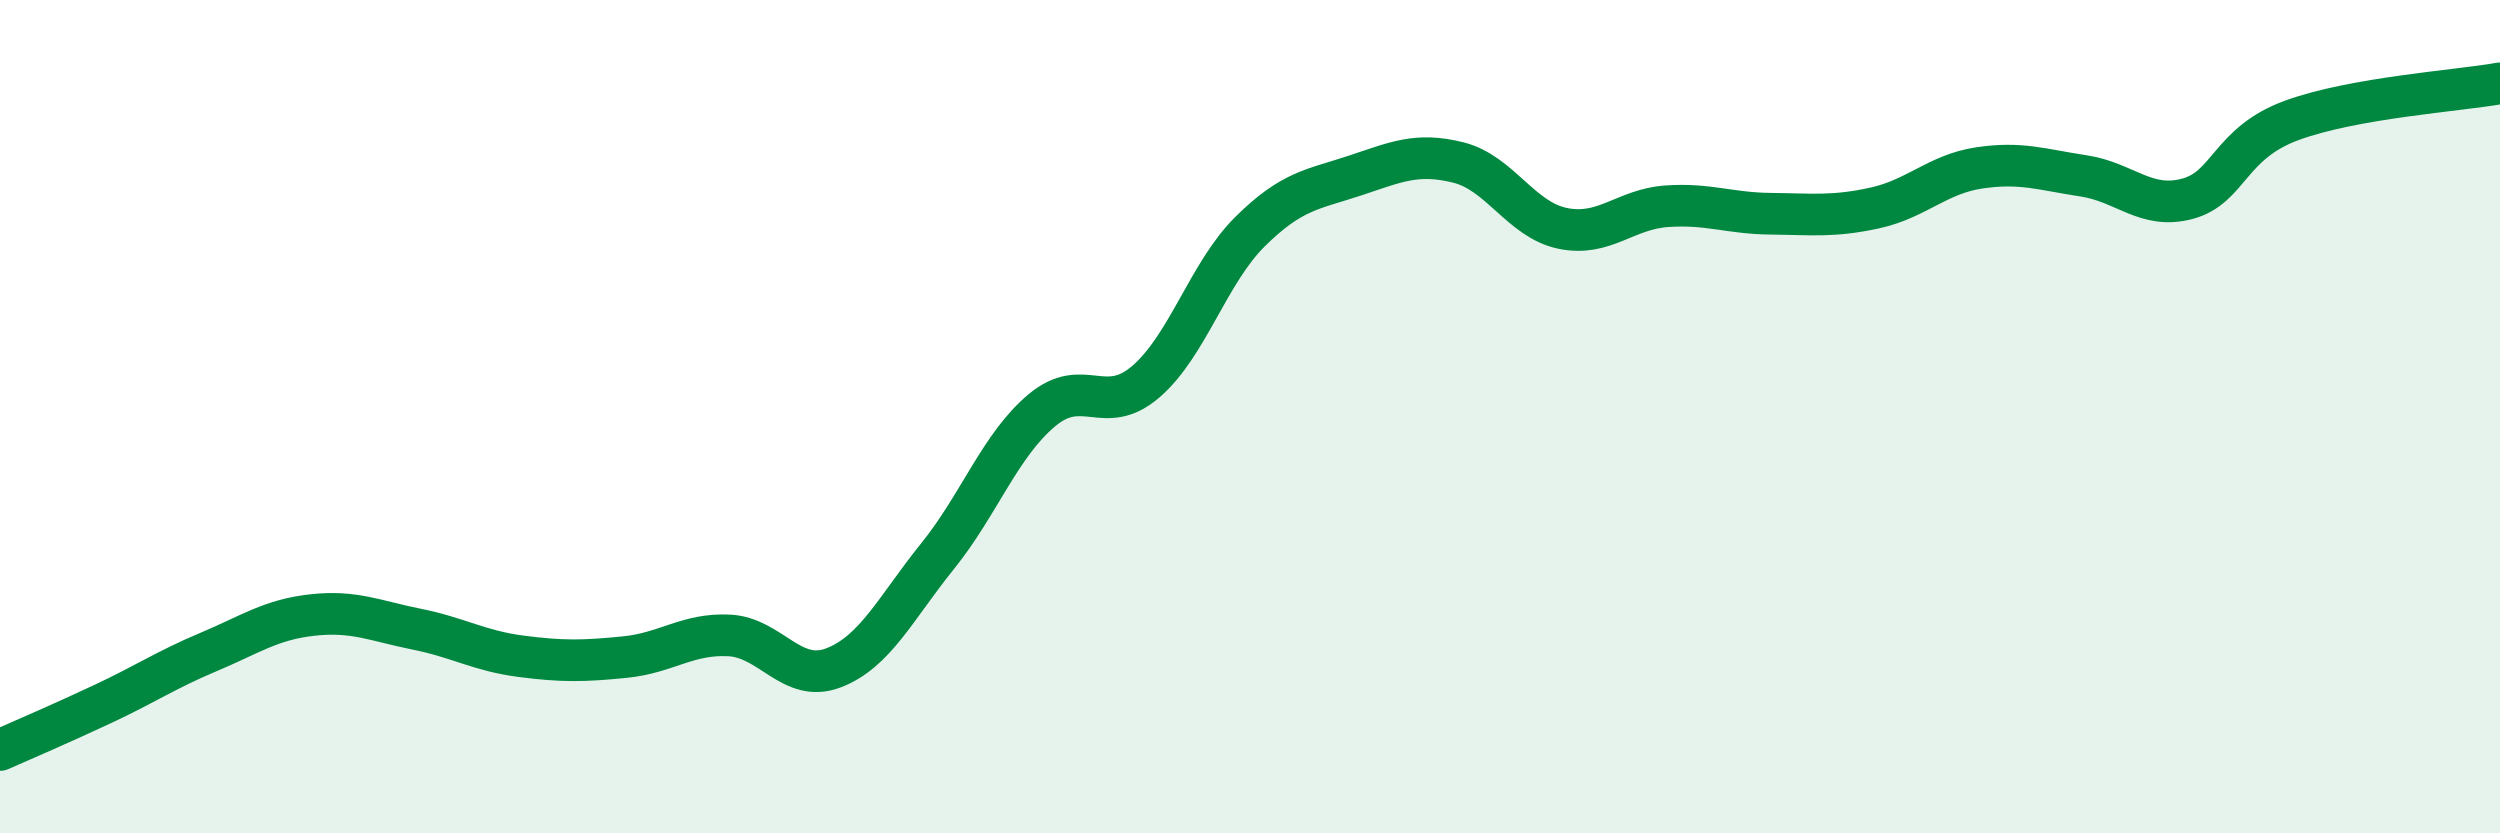
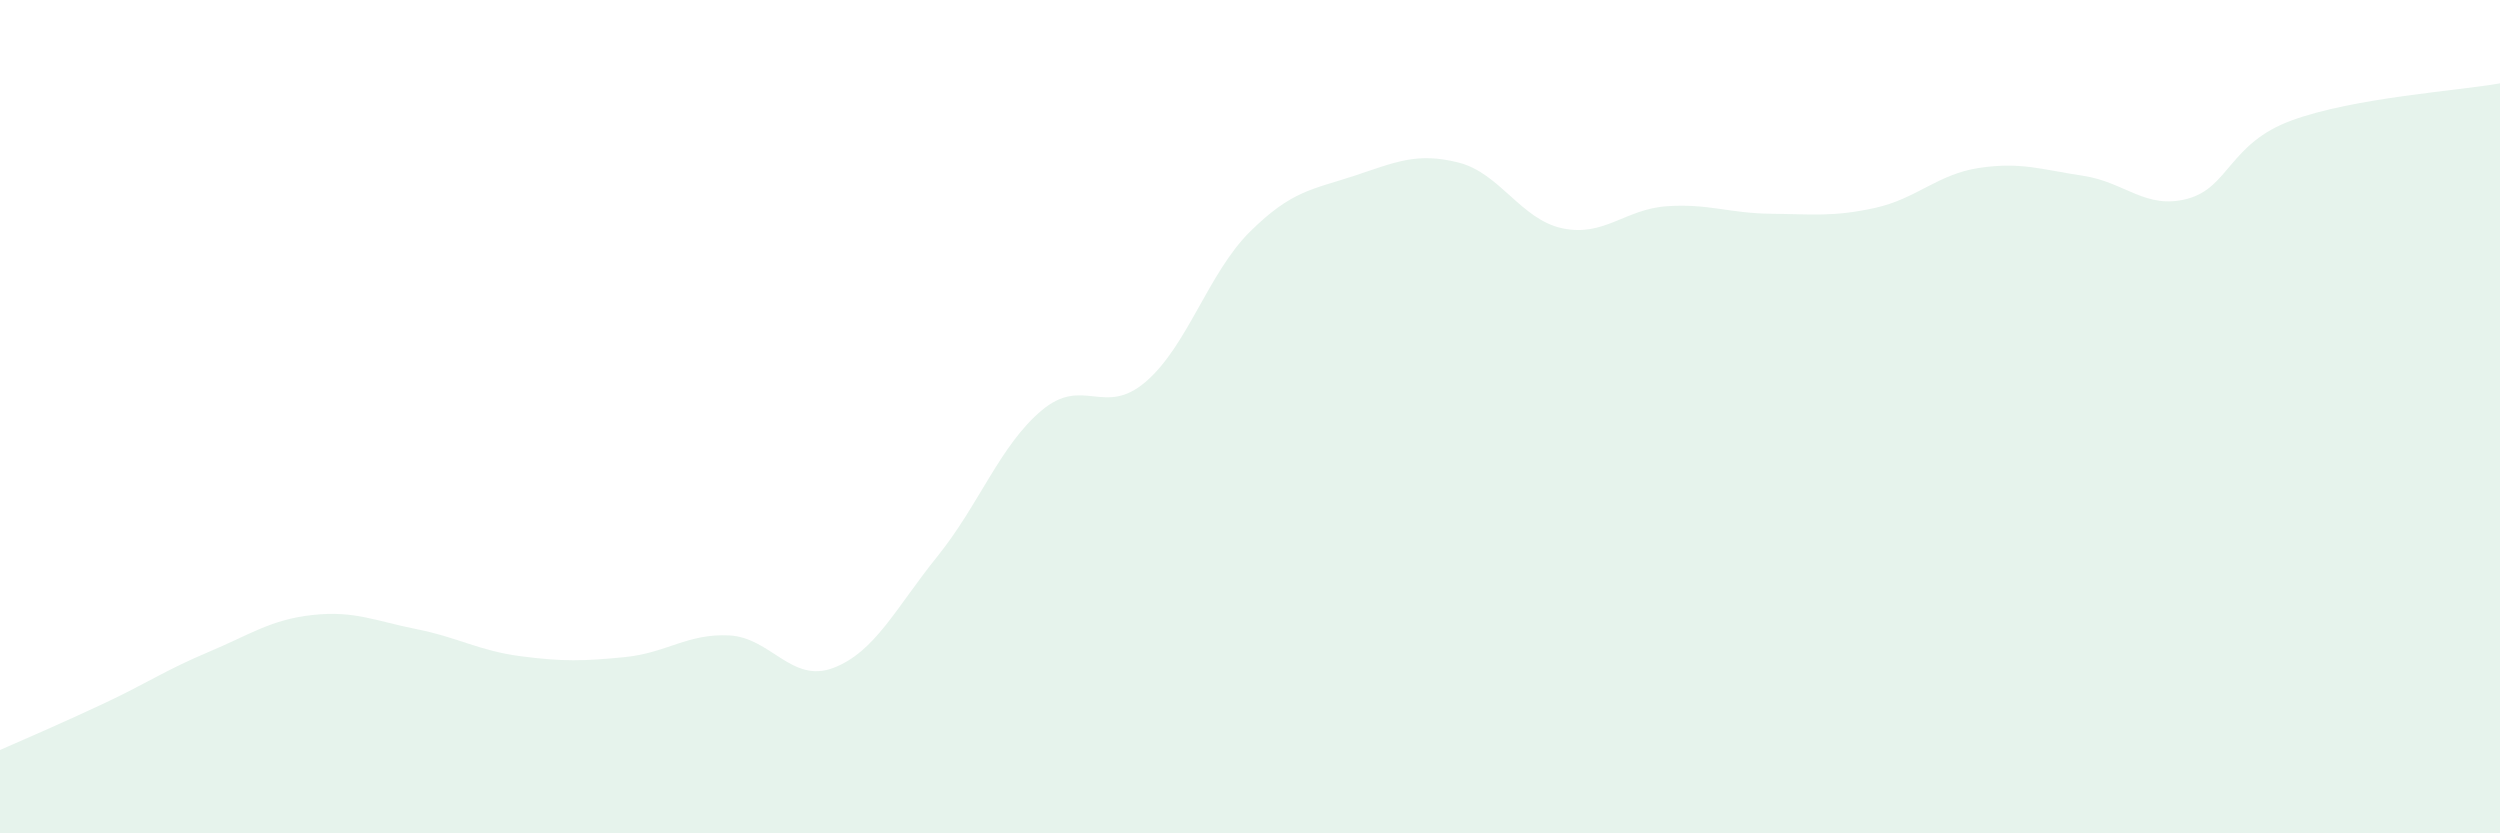
<svg xmlns="http://www.w3.org/2000/svg" width="60" height="20" viewBox="0 0 60 20">
  <path d="M 0,18 C 0.5,17.78 1.5,17.35 2.5,16.88 C 3.5,16.41 4,16.07 5,15.65 C 6,15.23 6.5,14.87 7.5,14.76 C 8.5,14.65 9,14.9 10,15.1 C 11,15.3 11.5,15.62 12.5,15.75 C 13.5,15.88 14,15.87 15,15.77 C 16,15.67 16.5,15.2 17.5,15.25 C 18.5,15.3 19,16.41 20,16.03 C 21,15.65 21.5,14.59 22.5,13.35 C 23.5,12.11 24,10.69 25,9.85 C 26,9.01 26.5,10.02 27.5,9.16 C 28.5,8.3 29,6.55 30,5.56 C 31,4.57 31.5,4.55 32.5,4.22 C 33.5,3.89 34,3.65 35,3.9 C 36,4.15 36.5,5.27 37.5,5.48 C 38.5,5.69 39,5.02 40,4.95 C 41,4.88 41.5,5.12 42.5,5.13 C 43.5,5.14 44,5.21 45,4.99 C 46,4.77 46.5,4.18 47.5,4.03 C 48.5,3.88 49,4.07 50,4.22 C 51,4.37 51.5,5.04 52.5,4.77 C 53.5,4.5 53.5,3.44 55,2.89 C 56.5,2.34 59,2.18 60,2L60 20L0 20Z" fill="#008740" opacity="0.1" stroke-linecap="round" stroke-linejoin="round" />
-   <path d="M 0,18 C 0.5,17.78 1.5,17.35 2.5,16.88 C 3.5,16.41 4,16.07 5,15.65 C 6,15.23 6.5,14.87 7.5,14.76 C 8.5,14.65 9,14.9 10,15.1 C 11,15.3 11.5,15.62 12.5,15.75 C 13.5,15.88 14,15.87 15,15.77 C 16,15.67 16.5,15.2 17.5,15.25 C 18.5,15.3 19,16.41 20,16.03 C 21,15.65 21.5,14.59 22.5,13.35 C 23.5,12.11 24,10.69 25,9.85 C 26,9.01 26.5,10.02 27.5,9.16 C 28.5,8.3 29,6.55 30,5.56 C 31,4.57 31.5,4.55 32.5,4.22 C 33.5,3.89 34,3.65 35,3.9 C 36,4.15 36.5,5.27 37.5,5.48 C 38.5,5.69 39,5.02 40,4.95 C 41,4.88 41.5,5.12 42.5,5.13 C 43.5,5.14 44,5.21 45,4.99 C 46,4.77 46.5,4.18 47.5,4.03 C 48.5,3.88 49,4.07 50,4.22 C 51,4.37 51.5,5.04 52.5,4.77 C 53.5,4.5 53.5,3.44 55,2.89 C 56.5,2.34 59,2.18 60,2" stroke="#008740" stroke-width="1" fill="none" stroke-linecap="round" stroke-linejoin="round" />
</svg>